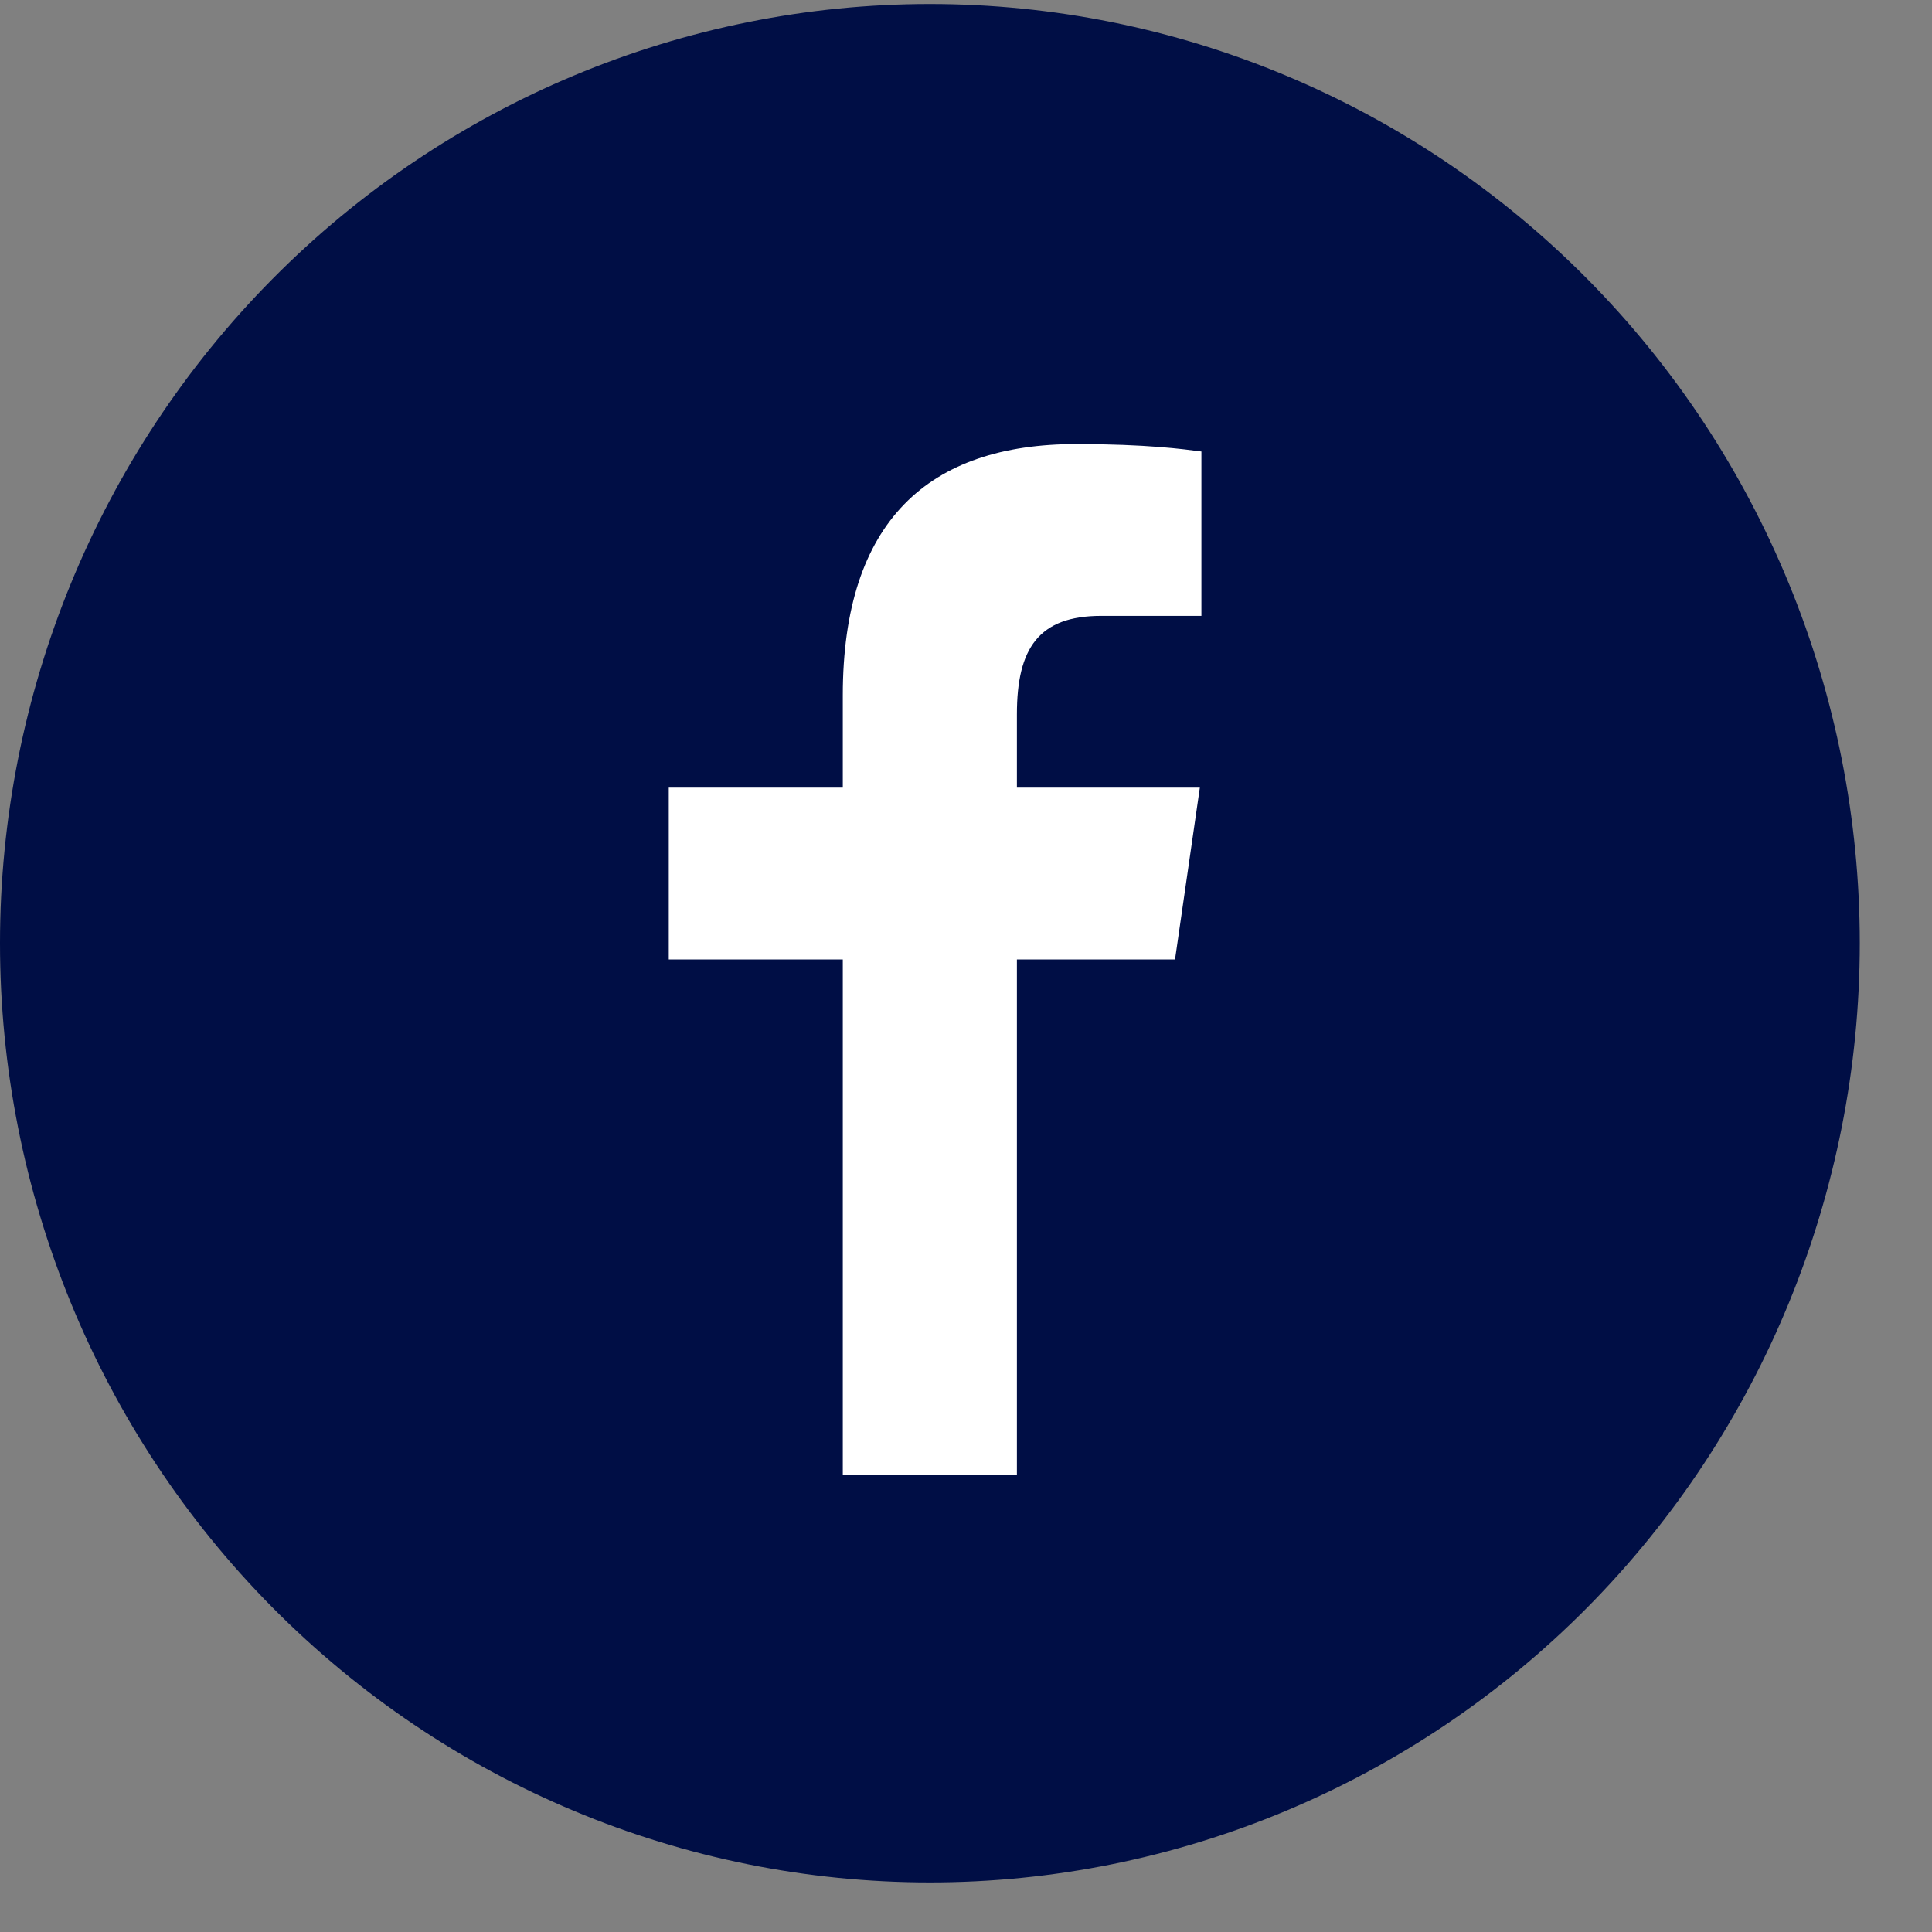
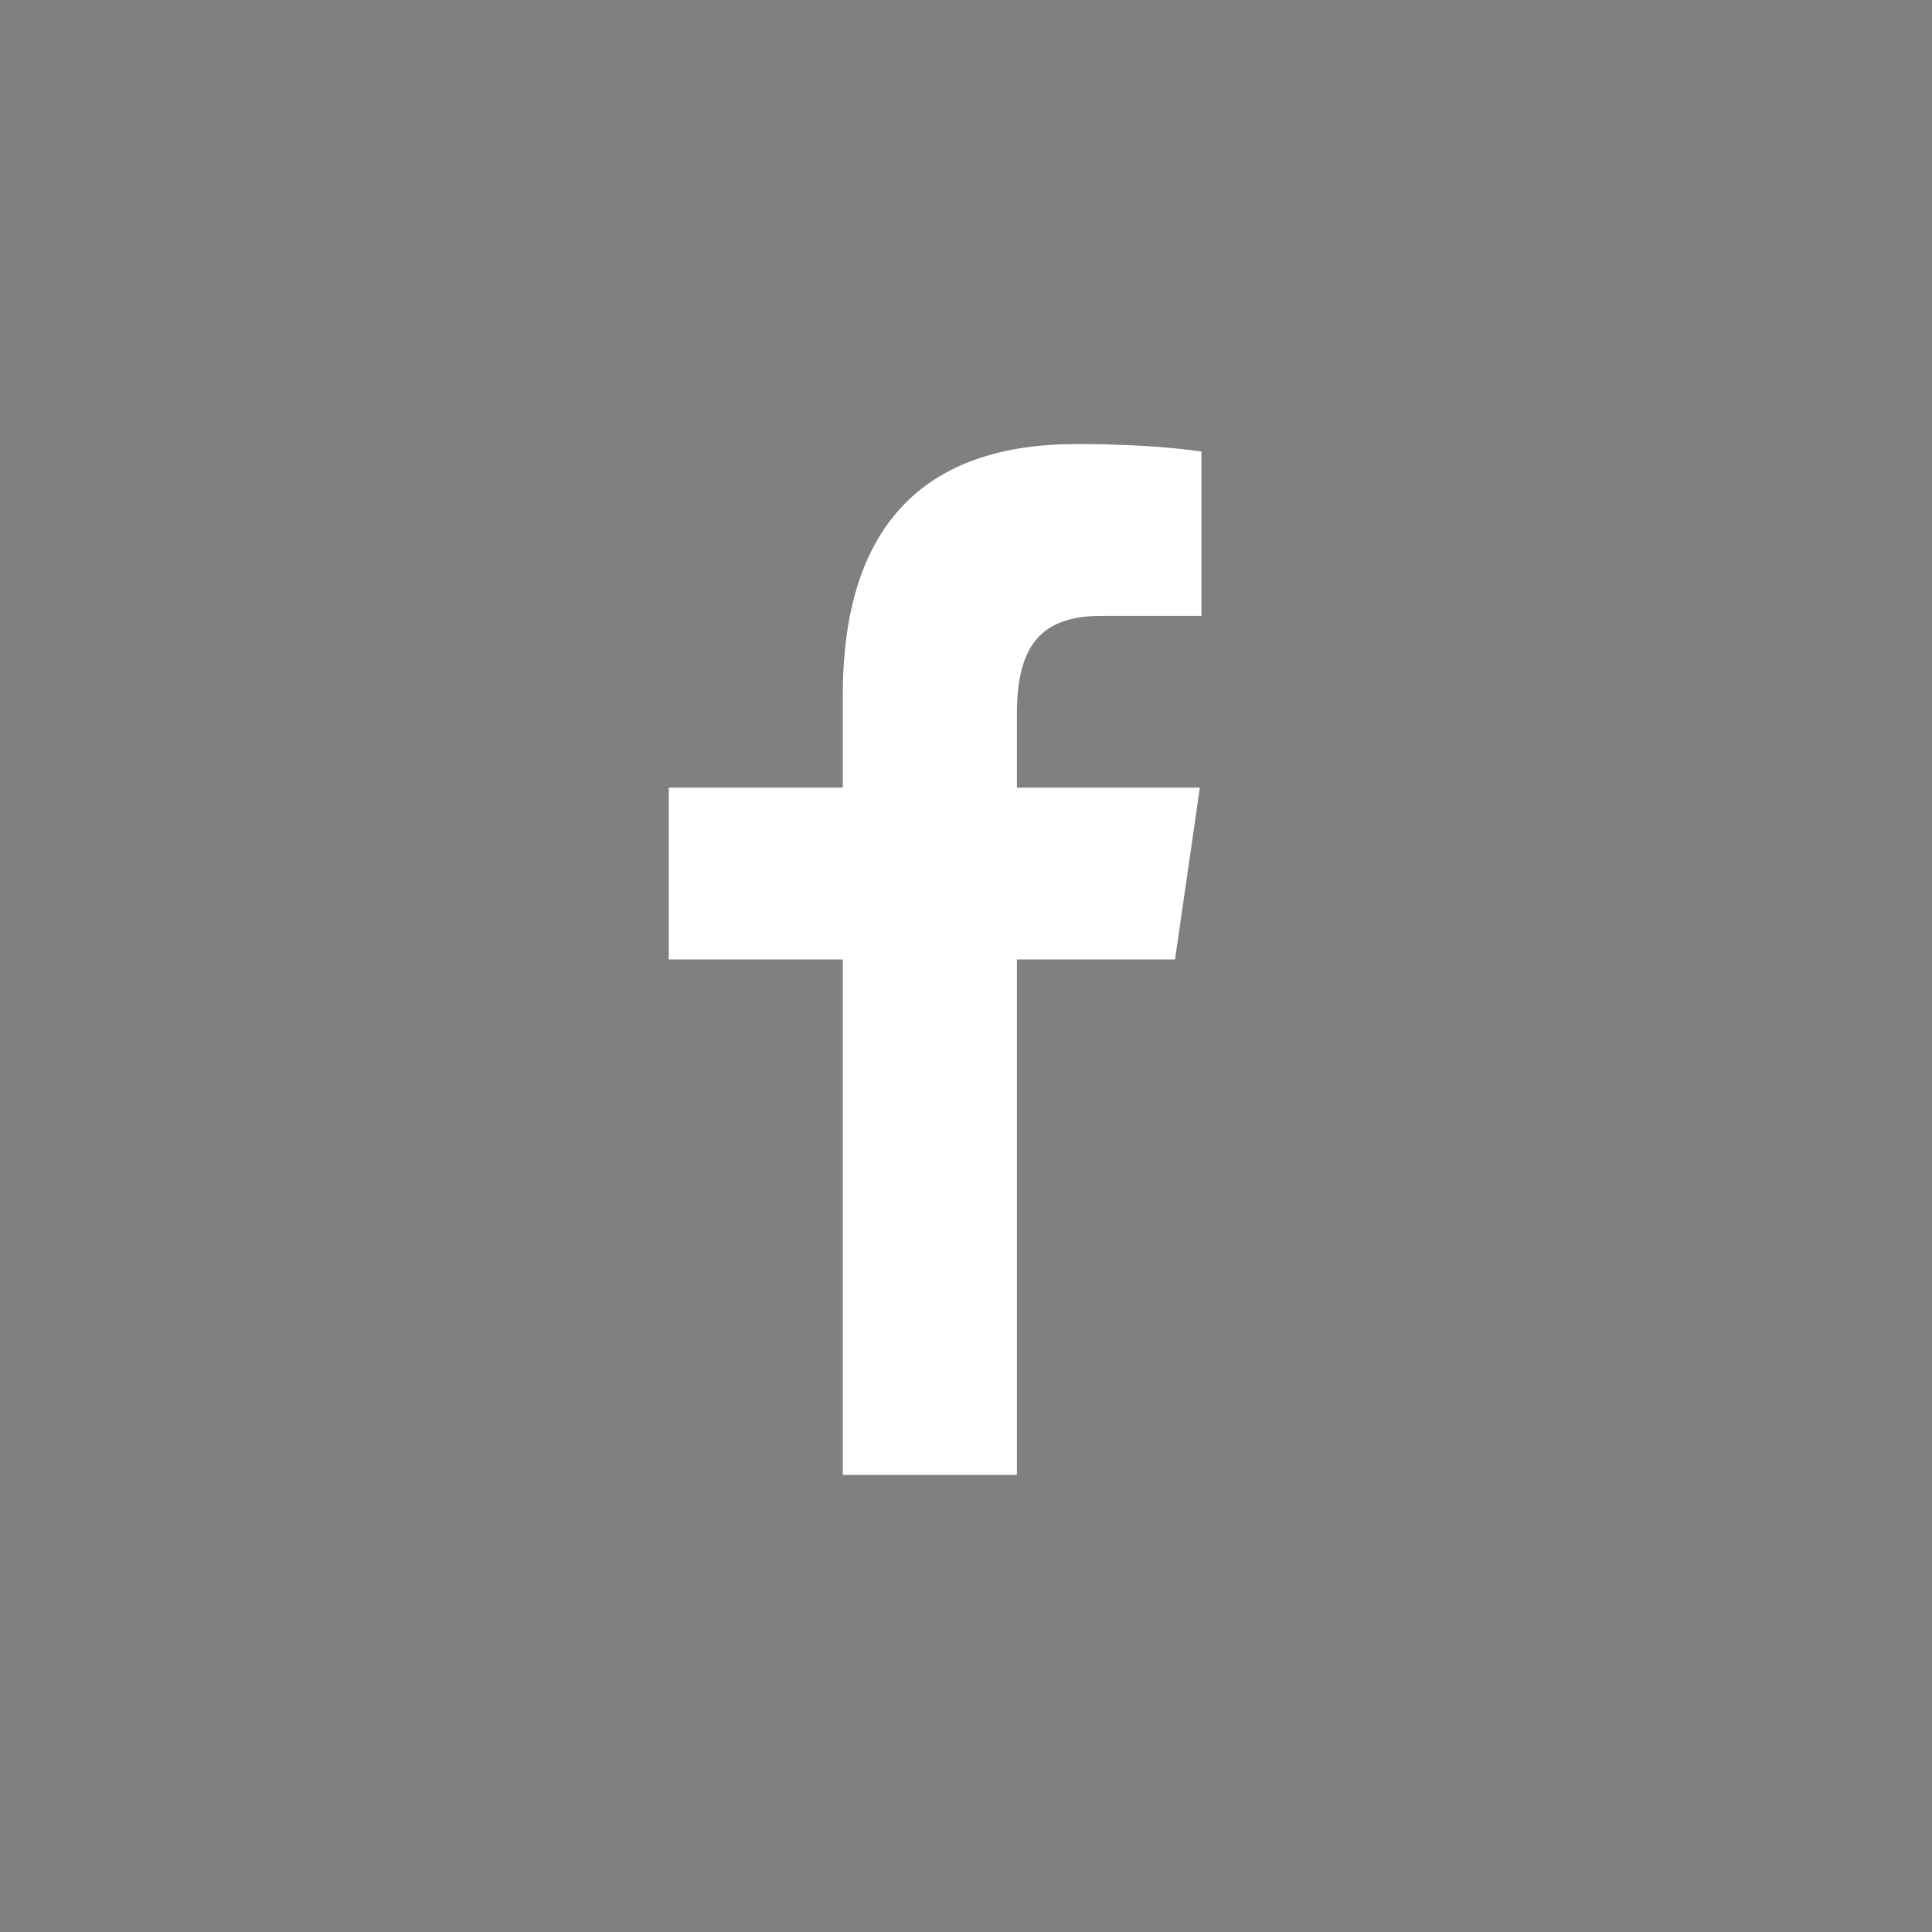
<svg xmlns="http://www.w3.org/2000/svg" width="26" height="26" viewBox="0 0 26 26" fill="none">
  <rect x="0" y="0" width="26" height="26" fill="#808080" stroke="none" />
-   <path d="M12.514 0.054C9.195 0.054 6.012 1.385 3.665 3.756C1.318 6.126 0 9.341 0 12.693C0 16.046 1.318 19.261 3.665 21.631C6.012 24.001 9.195 25.333 12.514 25.333C15.833 25.333 19.016 24.001 21.363 21.631C23.709 19.261 25.028 16.046 25.028 12.693C25.028 9.341 23.709 6.126 21.363 3.756C19.016 1.385 15.833 0.054 12.514 0.054Z" fill="#000E45" />
  <path d="M11.342 19.849V12.912H9V10.6H11.342V9.358C11.342 7.007 12.502 5.976 14.482 5.976C15.43 5.976 15.931 6.045 16.168 6.076V8.288H14.819C13.978 8.288 13.685 8.725 13.685 9.612V10.6H16.147L15.813 12.912H13.685V19.849H11.342Z" fill="white" />
</svg>